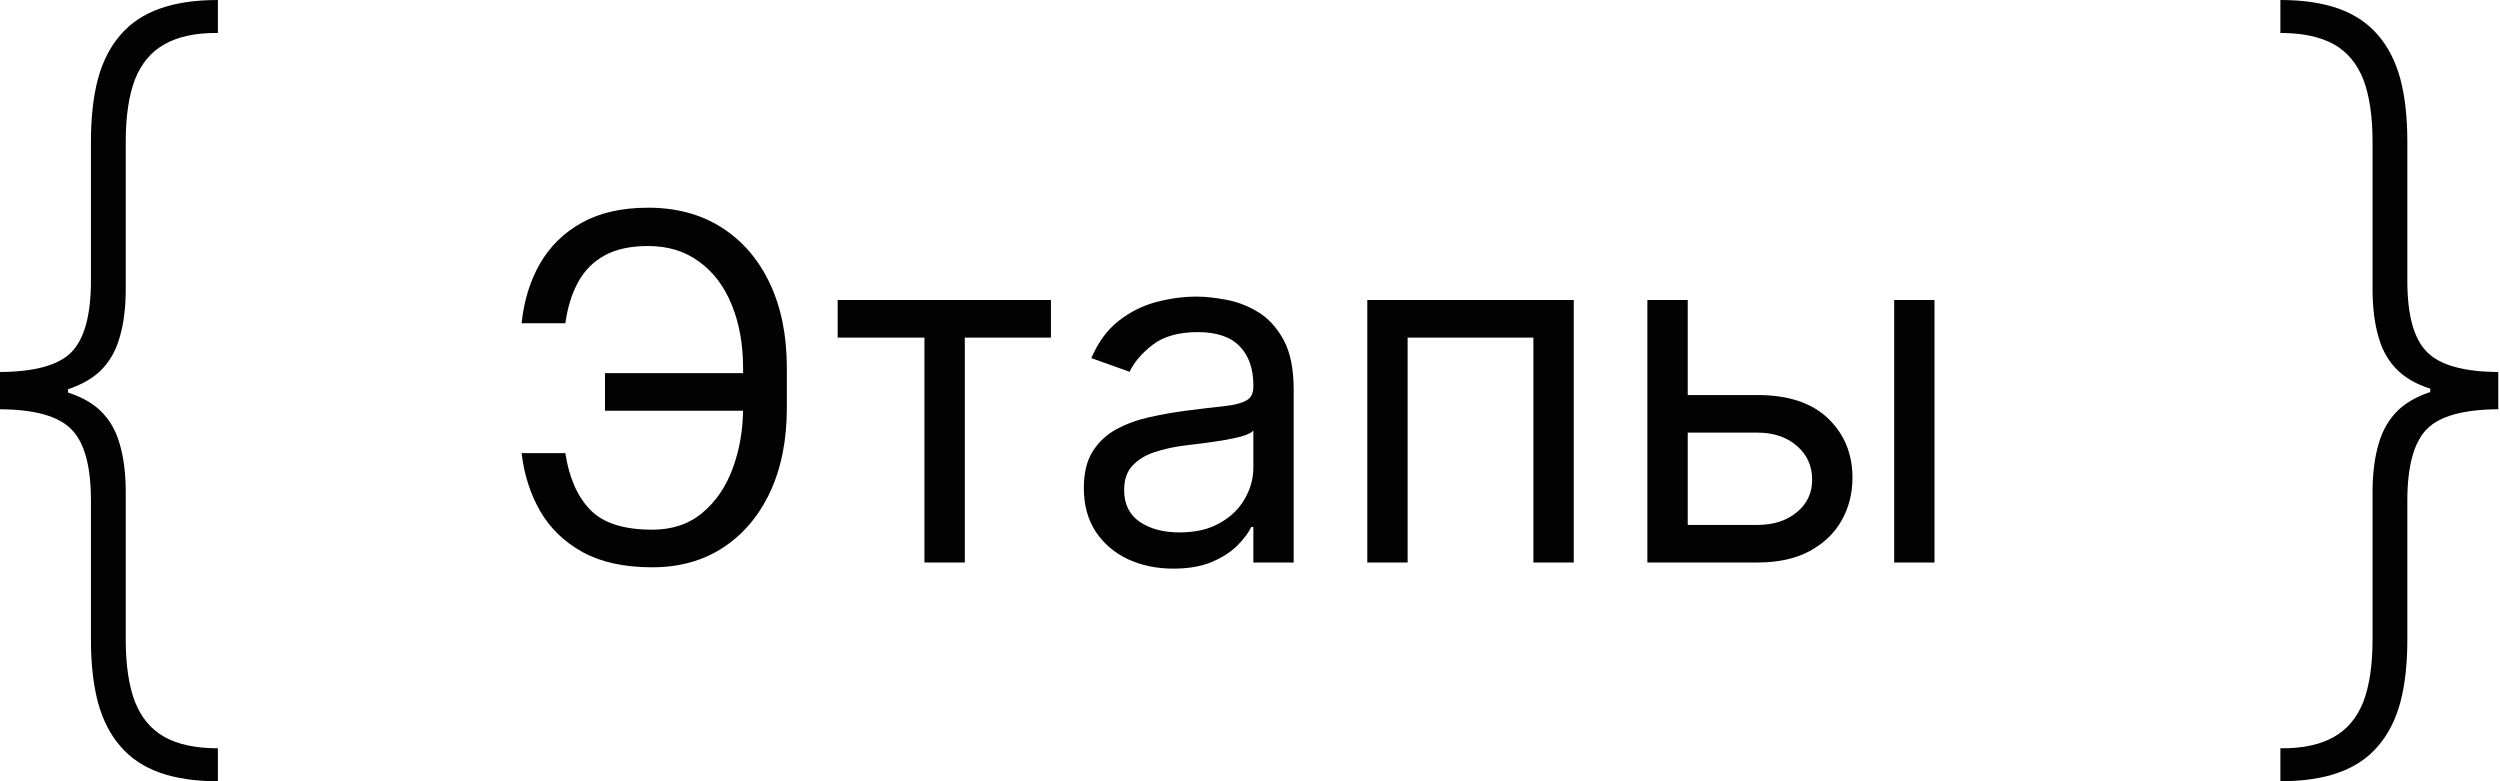
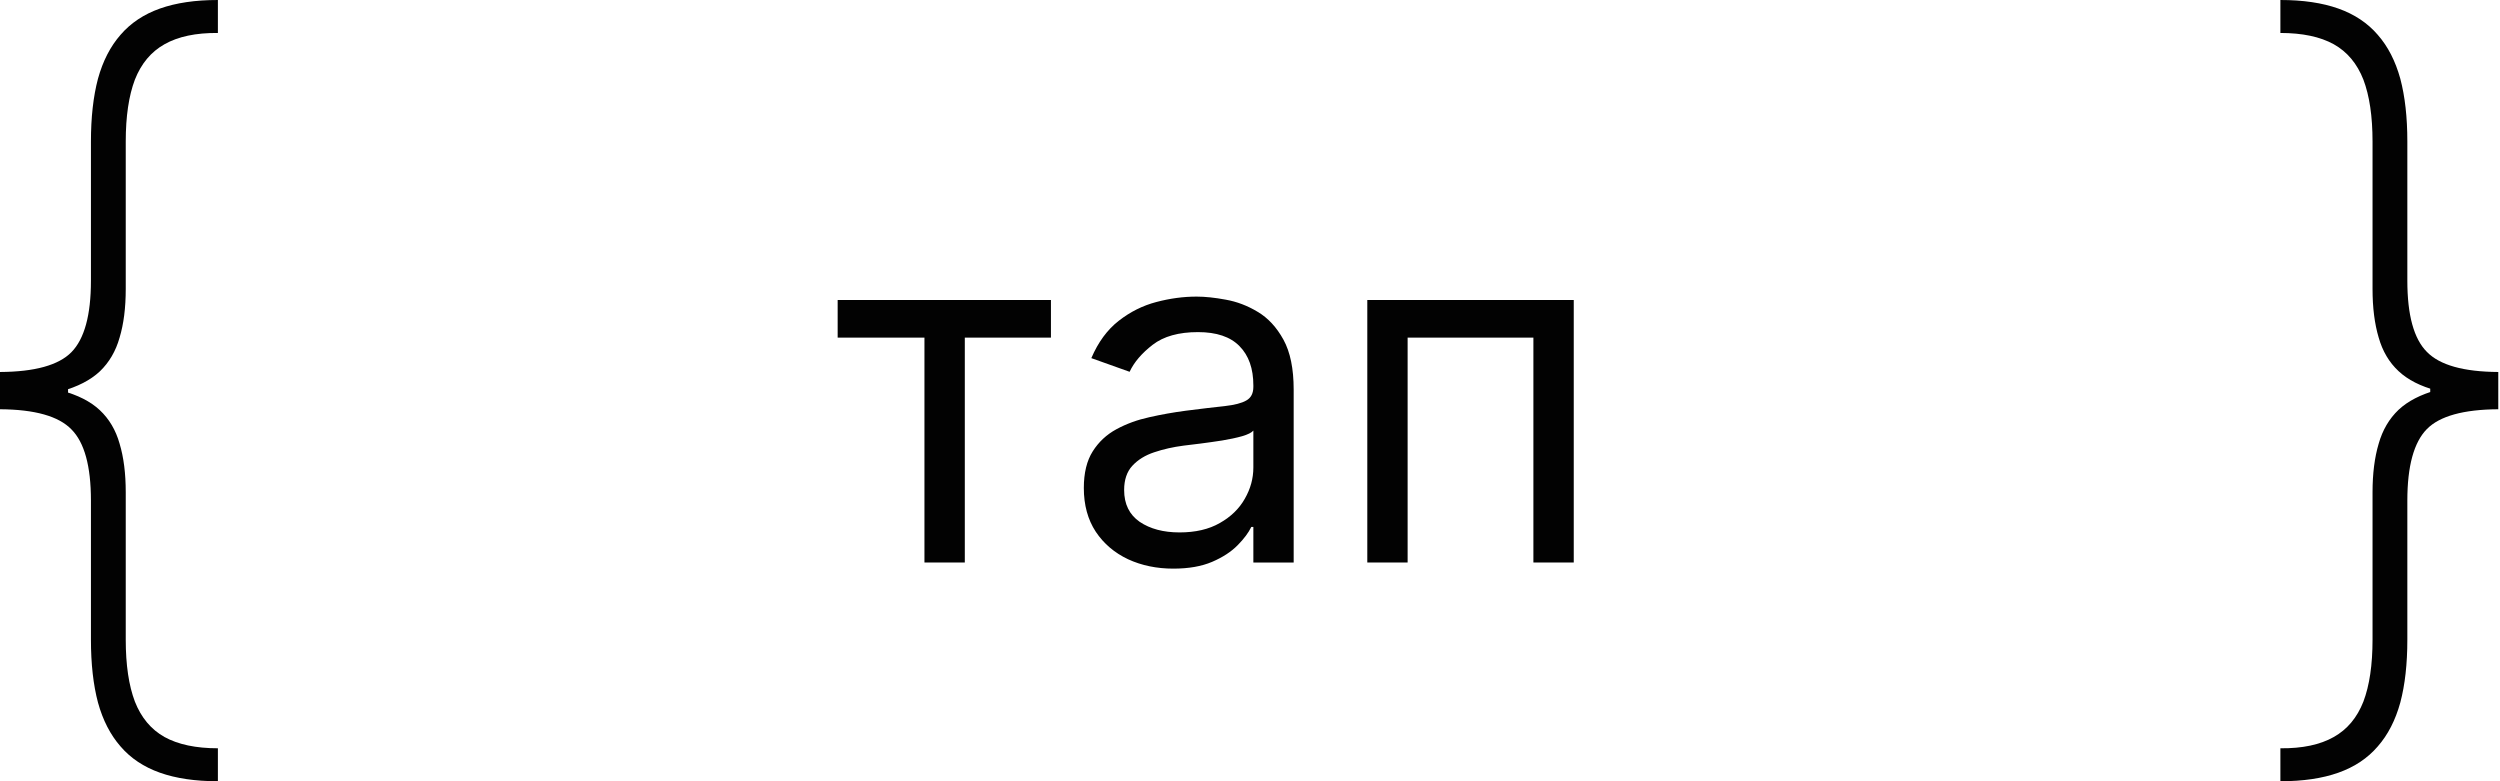
<svg xmlns="http://www.w3.org/2000/svg" width="64" height="20" viewBox="0 0 64 20" fill="none">
  <path d="M0 10.18V9.523C0.891 9.518 1.5 9.349 1.828 9.016C2.161 8.677 2.328 8.068 2.328 7.188V3.625C2.328 3.005 2.388 2.469 2.508 2.016C2.633 1.562 2.826 1.188 3.086 0.891C3.346 0.589 3.682 0.365 4.094 0.219C4.505 0.073 5 0 5.578 0V0.844C5.016 0.839 4.56 0.935 4.211 1.133C3.867 1.326 3.615 1.628 3.453 2.039C3.297 2.451 3.219 2.979 3.219 3.625V7.398C3.219 7.878 3.167 8.292 3.062 8.641C2.964 8.99 2.794 9.279 2.555 9.508C2.315 9.732 1.987 9.901 1.57 10.016C1.154 10.125 0.63 10.18 0 10.18ZM5.578 20C5 20 4.505 19.927 4.094 19.781C3.682 19.635 3.346 19.412 3.086 19.109C2.826 18.812 2.633 18.438 2.508 17.984C2.388 17.531 2.328 16.995 2.328 16.375V12.812C2.328 11.932 2.161 11.325 1.828 10.992C1.5 10.654 0.891 10.482 0 10.477V9.82C0.63 9.826 1.154 9.885 1.57 10C1.987 10.109 2.315 10.276 2.555 10.5C2.794 10.724 2.964 11.01 3.062 11.359C3.167 11.708 3.219 12.122 3.219 12.602V16.375C3.219 17.021 3.297 17.549 3.453 17.961C3.615 18.372 3.867 18.674 4.211 18.867C4.56 19.06 5.016 19.156 5.578 19.156V20ZM0 10.477V9.523H1.742V10.477H0Z" fill="#020202" />
-   <path d="M19.181 9.553V10.515H15.488V9.553H19.181ZM13.353 11.6H14.473C14.569 12.23 14.782 12.714 15.112 13.053C15.441 13.391 15.969 13.56 16.696 13.56C17.209 13.56 17.638 13.416 17.982 13.127C18.329 12.838 18.588 12.456 18.761 11.981C18.936 11.505 19.023 10.988 19.023 10.428V9.43C19.023 8.812 18.925 8.268 18.73 7.798C18.538 7.326 18.259 6.958 17.894 6.696C17.533 6.43 17.098 6.298 16.591 6.298C16.147 6.298 15.78 6.376 15.488 6.534C15.197 6.691 14.969 6.917 14.806 7.212C14.642 7.506 14.531 7.861 14.473 8.275H13.353C13.412 7.703 13.568 7.196 13.821 6.753C14.078 6.306 14.435 5.956 14.893 5.702C15.354 5.446 15.92 5.317 16.591 5.317C17.32 5.317 17.95 5.488 18.481 5.829C19.012 6.168 19.421 6.645 19.71 7.26C19.999 7.872 20.143 8.59 20.143 9.412V10.445C20.143 11.268 20 11.985 19.714 12.598C19.428 13.207 19.027 13.681 18.511 14.019C17.995 14.355 17.39 14.523 16.696 14.523C15.984 14.523 15.392 14.394 14.919 14.137C14.45 13.878 14.087 13.528 13.83 13.088C13.576 12.644 13.417 12.148 13.353 11.6Z" fill="#020202" />
  <path d="M21.444 8.643V7.68H26.904V8.643H24.699V14.4H23.666V8.643H21.444Z" fill="#020202" />
  <path d="M30.038 14.557C29.613 14.557 29.226 14.477 28.879 14.317C28.532 14.153 28.256 13.919 28.052 13.613C27.848 13.303 27.746 12.93 27.746 12.492C27.746 12.107 27.822 11.795 27.973 11.556C28.125 11.314 28.328 11.125 28.581 10.988C28.835 10.85 29.115 10.748 29.421 10.681C29.731 10.611 30.041 10.556 30.353 10.515C30.762 10.463 31.093 10.423 31.346 10.397C31.603 10.368 31.79 10.32 31.906 10.252C32.026 10.185 32.086 10.069 32.086 9.902V9.867C32.086 9.436 31.968 9.1 31.731 8.861C31.498 8.622 31.144 8.502 30.668 8.502C30.175 8.502 29.789 8.61 29.509 8.826C29.229 9.042 29.032 9.273 28.918 9.518L27.938 9.168C28.113 8.759 28.347 8.441 28.638 8.214C28.933 7.983 29.254 7.823 29.601 7.732C29.951 7.639 30.295 7.593 30.633 7.593C30.849 7.593 31.097 7.619 31.377 7.671C31.66 7.721 31.933 7.824 32.195 7.982C32.461 8.139 32.681 8.377 32.856 8.695C33.031 9.013 33.118 9.439 33.118 9.973V14.4H32.086V13.49H32.033C31.963 13.636 31.847 13.792 31.683 13.958C31.52 14.124 31.303 14.266 31.031 14.383C30.76 14.499 30.429 14.557 30.038 14.557ZM30.196 13.63C30.604 13.63 30.948 13.55 31.228 13.389C31.511 13.229 31.724 13.022 31.867 12.768C32.013 12.514 32.086 12.248 32.086 11.967V11.023C32.042 11.075 31.946 11.123 31.797 11.167C31.651 11.208 31.482 11.244 31.29 11.276C31.1 11.305 30.915 11.332 30.734 11.355C30.556 11.375 30.412 11.393 30.301 11.408C30.032 11.443 29.782 11.499 29.548 11.578C29.318 11.654 29.131 11.769 28.988 11.924C28.848 12.075 28.778 12.283 28.778 12.545C28.778 12.904 28.911 13.175 29.176 13.359C29.445 13.54 29.785 13.63 30.196 13.63Z" fill="#020202" />
  <path d="M35.003 14.4V7.68H40.288V14.4H39.255V8.643H36.035V14.4H35.003Z" fill="#020202" />
-   <path d="M43.066 10.113H44.991C45.778 10.113 46.381 10.312 46.798 10.712C47.215 11.111 47.423 11.617 47.423 12.23C47.423 12.633 47.33 12.998 47.143 13.328C46.957 13.655 46.683 13.916 46.321 14.111C45.959 14.304 45.516 14.4 44.991 14.4H42.173V7.68H43.206V13.438H44.991C45.399 13.438 45.735 13.33 45.997 13.114C46.26 12.898 46.391 12.621 46.391 12.283C46.391 11.927 46.26 11.636 45.997 11.412C45.735 11.187 45.399 11.075 44.991 11.075H43.066V10.113ZM48.491 14.4V7.68H49.523V14.4H48.491Z" fill="#020202" />
  <path d="M63.956 9.82V10.477C63.066 10.482 62.456 10.651 62.128 10.984C61.795 11.323 61.628 11.932 61.628 12.812V16.375C61.628 16.995 61.568 17.531 61.448 17.984C61.323 18.438 61.131 18.812 60.87 19.109C60.61 19.412 60.274 19.635 59.862 19.781C59.451 19.927 58.956 20 58.378 20V19.156C58.941 19.162 59.396 19.065 59.745 18.867C60.089 18.674 60.342 18.372 60.503 17.961C60.659 17.549 60.737 17.021 60.737 16.375V12.602C60.737 12.122 60.79 11.708 60.894 11.359C60.993 11.01 61.162 10.721 61.402 10.492C61.641 10.268 61.969 10.099 62.386 9.984C62.803 9.875 63.326 9.82 63.956 9.82ZM58.378 5.72205e-07C58.956 5.72205e-07 59.451 0.073 59.862 0.219C60.274 0.365 60.61 0.589 60.87 0.891C61.131 1.188 61.323 1.562 61.448 2.016C61.568 2.469 61.628 3.005 61.628 3.625V7.188C61.628 8.068 61.795 8.674 62.128 9.008C62.456 9.346 63.066 9.518 63.956 9.523V10.18C63.326 10.175 62.803 10.115 62.386 10C61.969 9.891 61.641 9.724 61.402 9.5C61.162 9.276 60.993 8.99 60.894 8.641C60.79 8.292 60.737 7.878 60.737 7.398V3.625C60.737 2.979 60.659 2.451 60.503 2.039C60.342 1.628 60.089 1.326 59.745 1.133C59.396 0.94 58.941 0.844 58.378 0.844V5.72205e-07ZM63.956 9.523V10.477H62.214V9.523H63.956Z" fill="#020202" />
</svg>